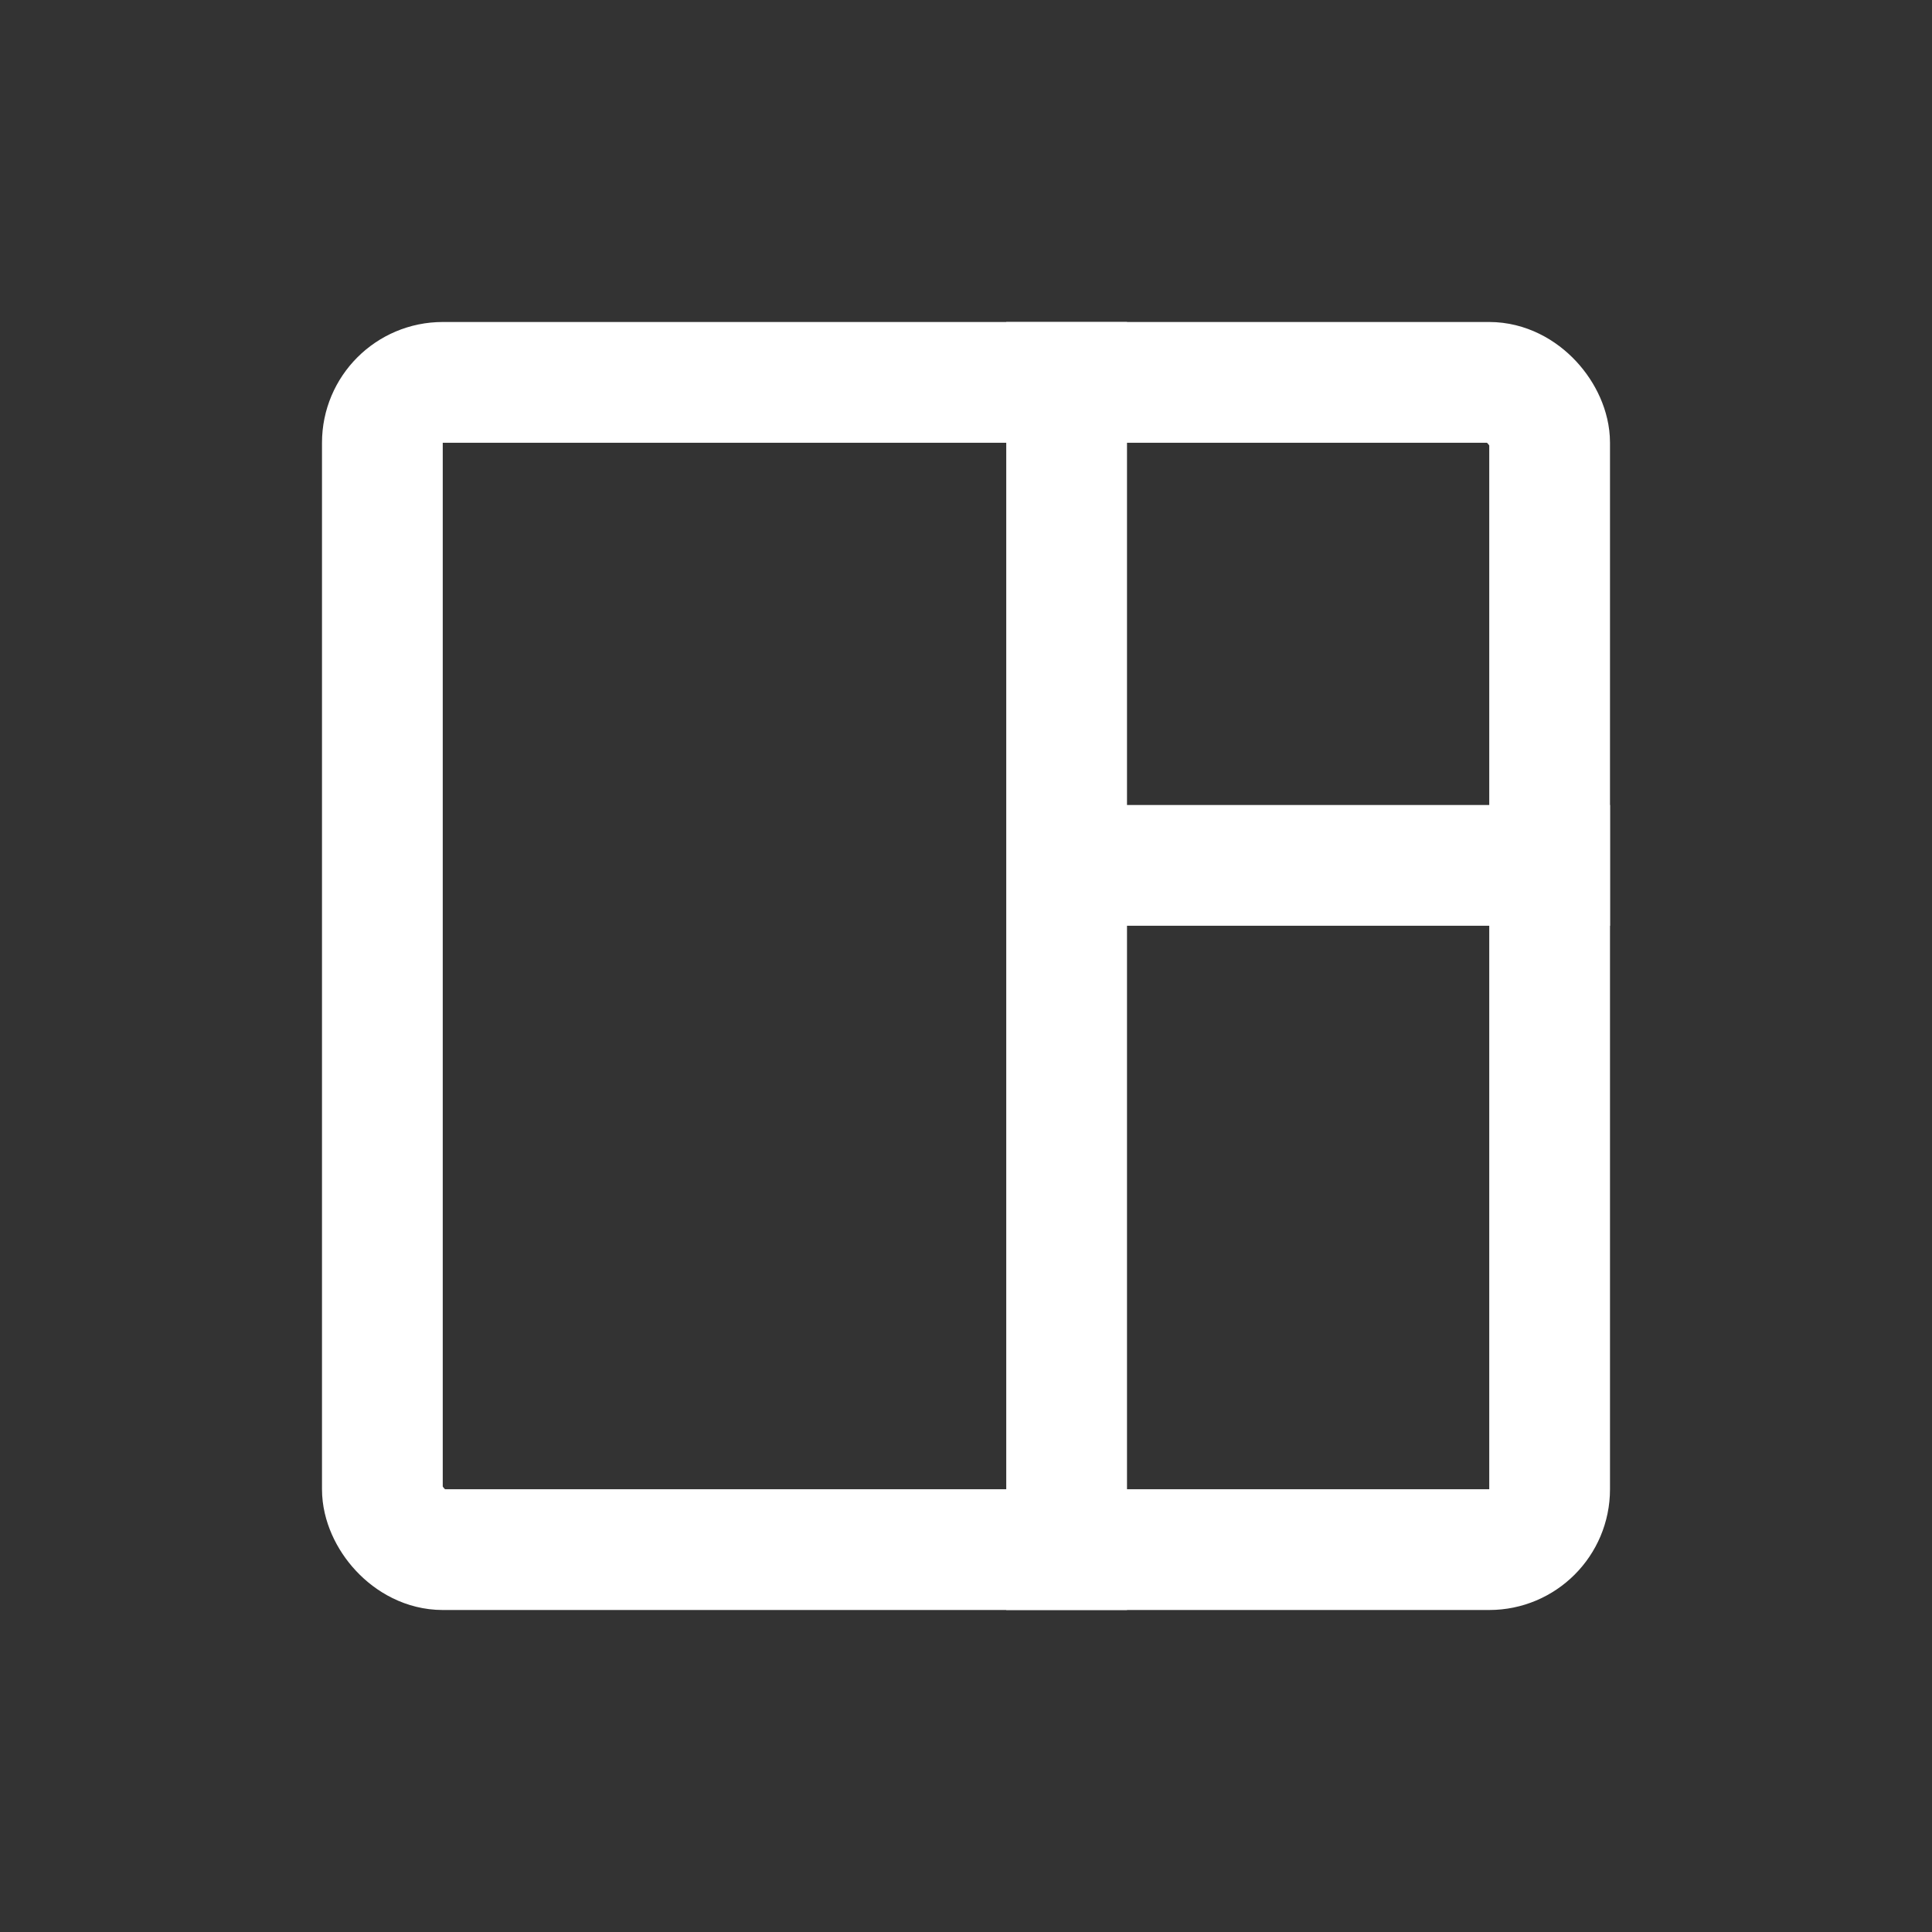
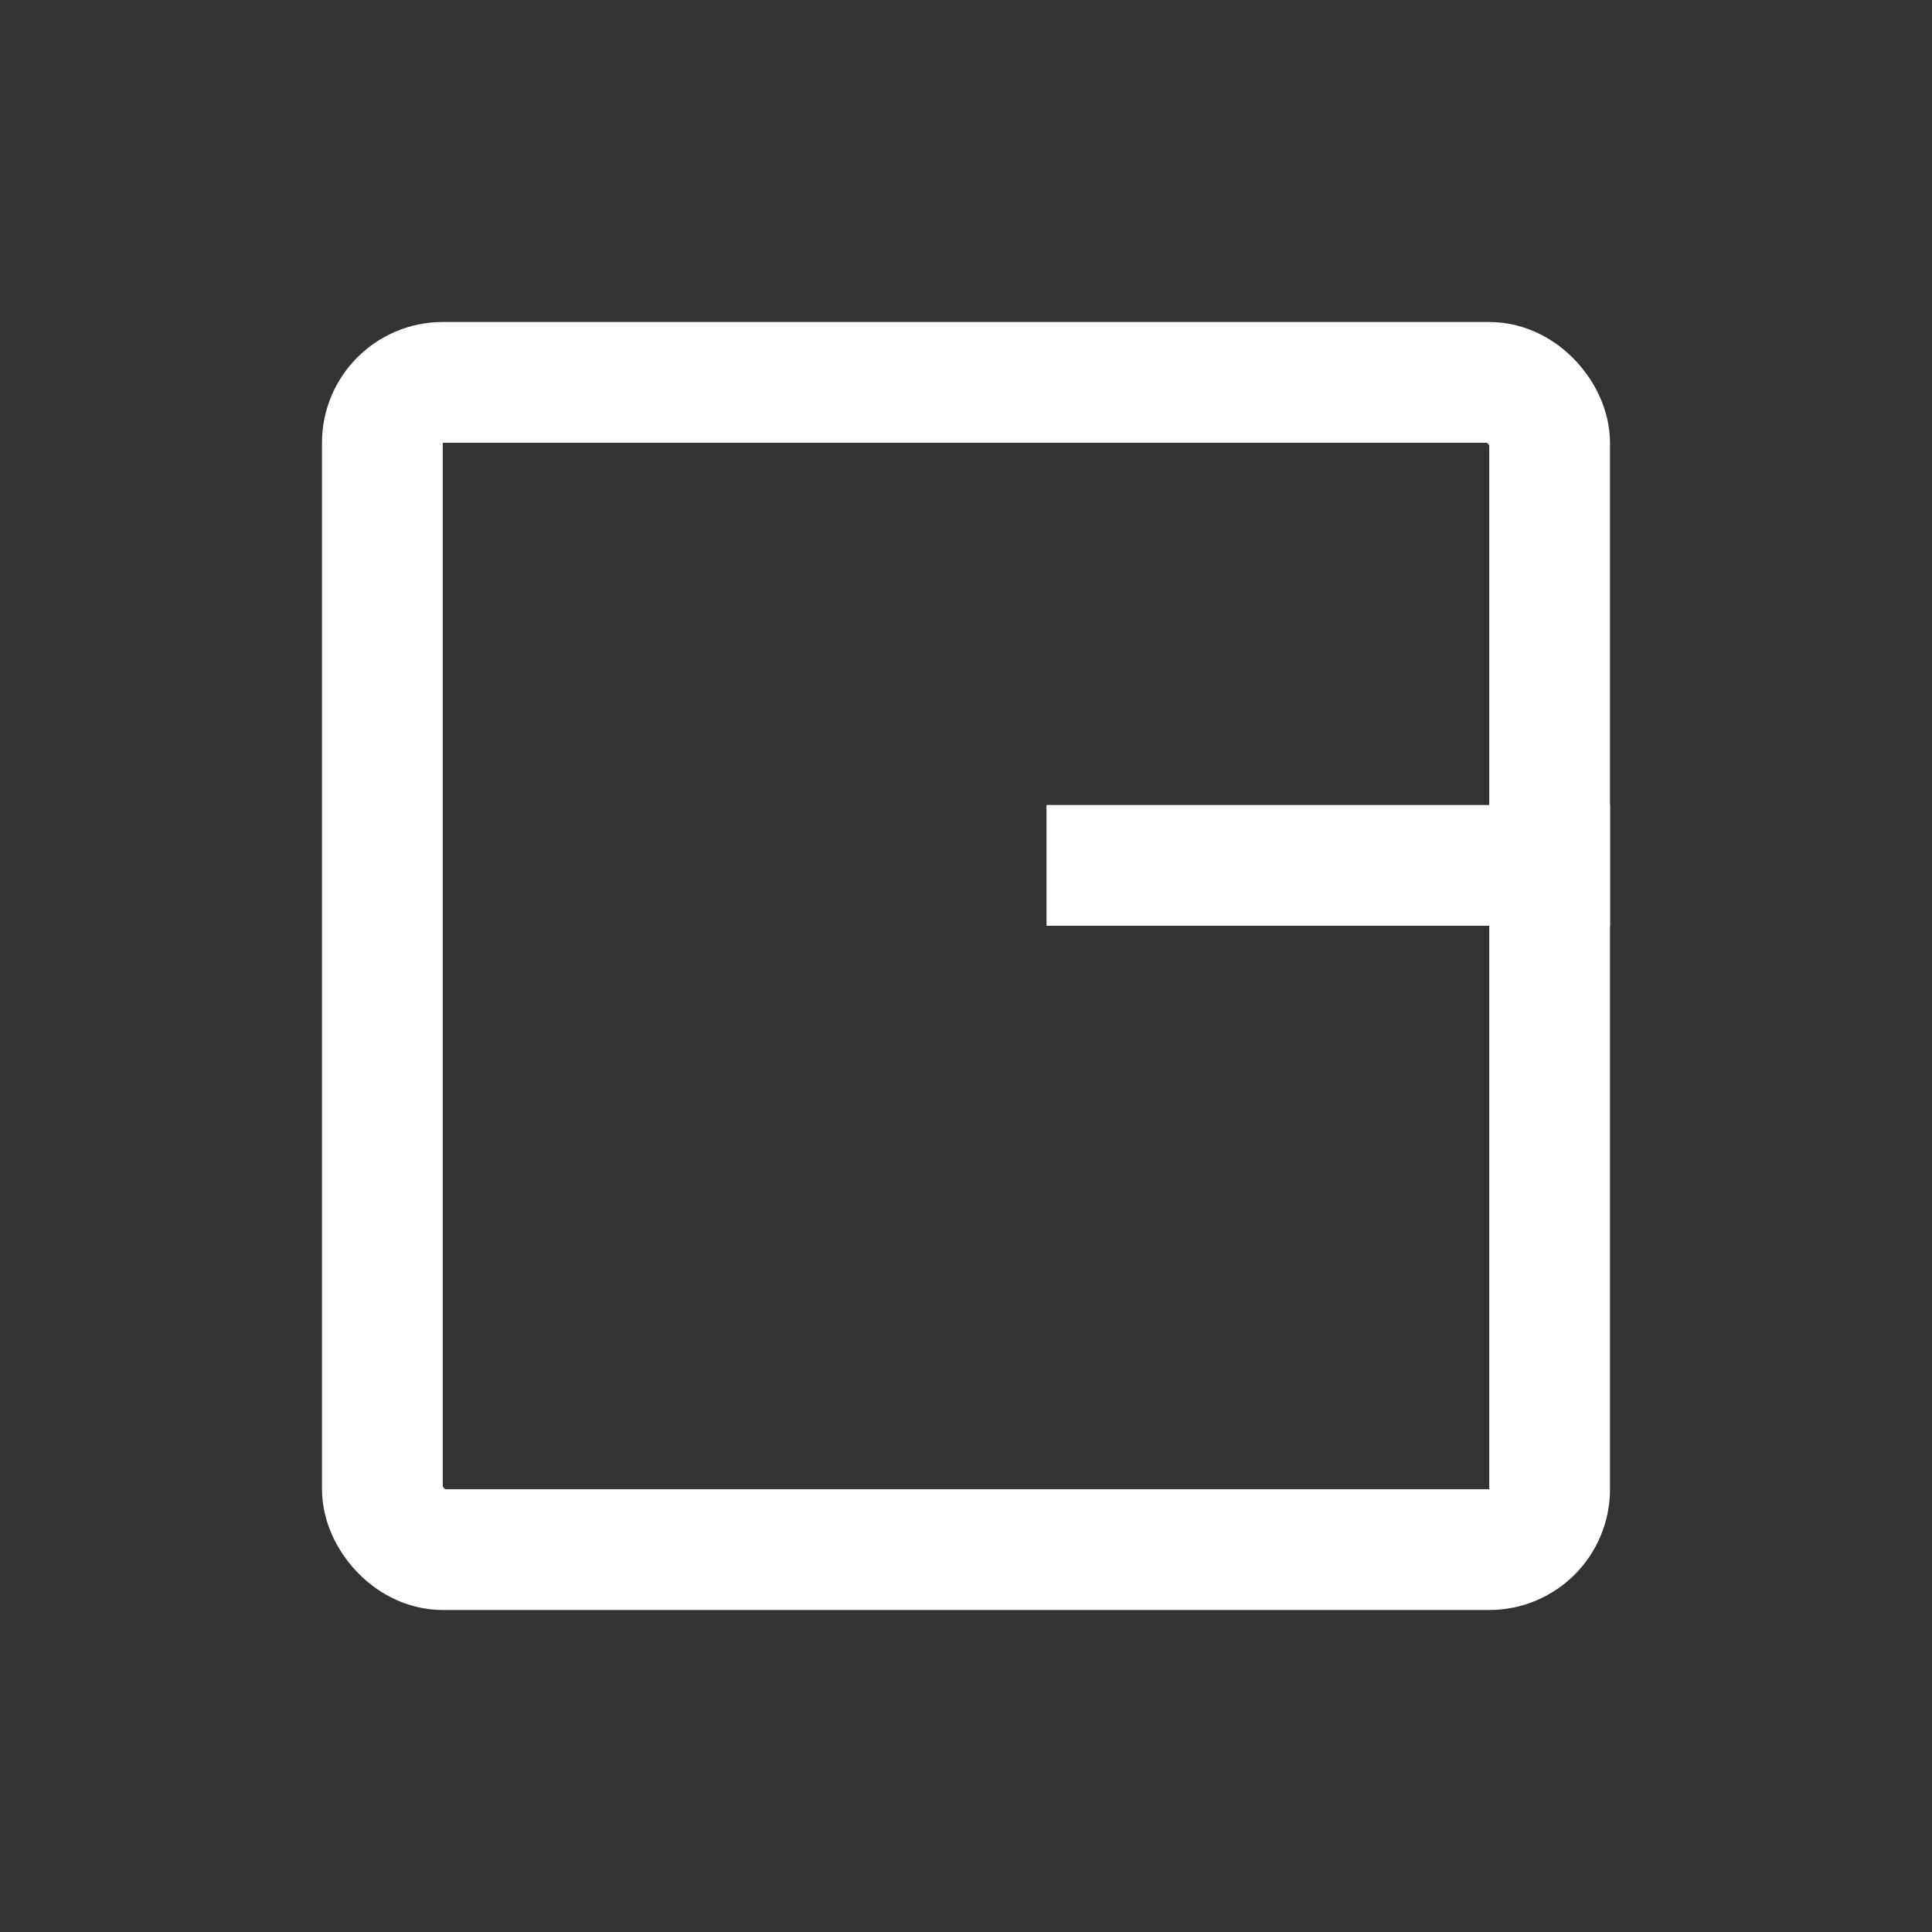
<svg xmlns="http://www.w3.org/2000/svg" width="24" height="24" viewBox="0 0 24 24" fill="none">
  <rect x="0" y="0" width="24" height="24" fill="#333333" stroke="none" />
  <rect x="19.25" y="19.25" width="14.5" height="14.5" rx="0.75" transform="rotate(180 19.25 19.25)" stroke="white" stroke-width="1.5" />
-   <line x1="13.25" y1="20" x2="13.25" y2="4" stroke="white" stroke-width="1.5" />
  <line x1="20" y1="10.75" x2="13" y2="10.75" stroke="white" stroke-width="1.5" />
</svg>